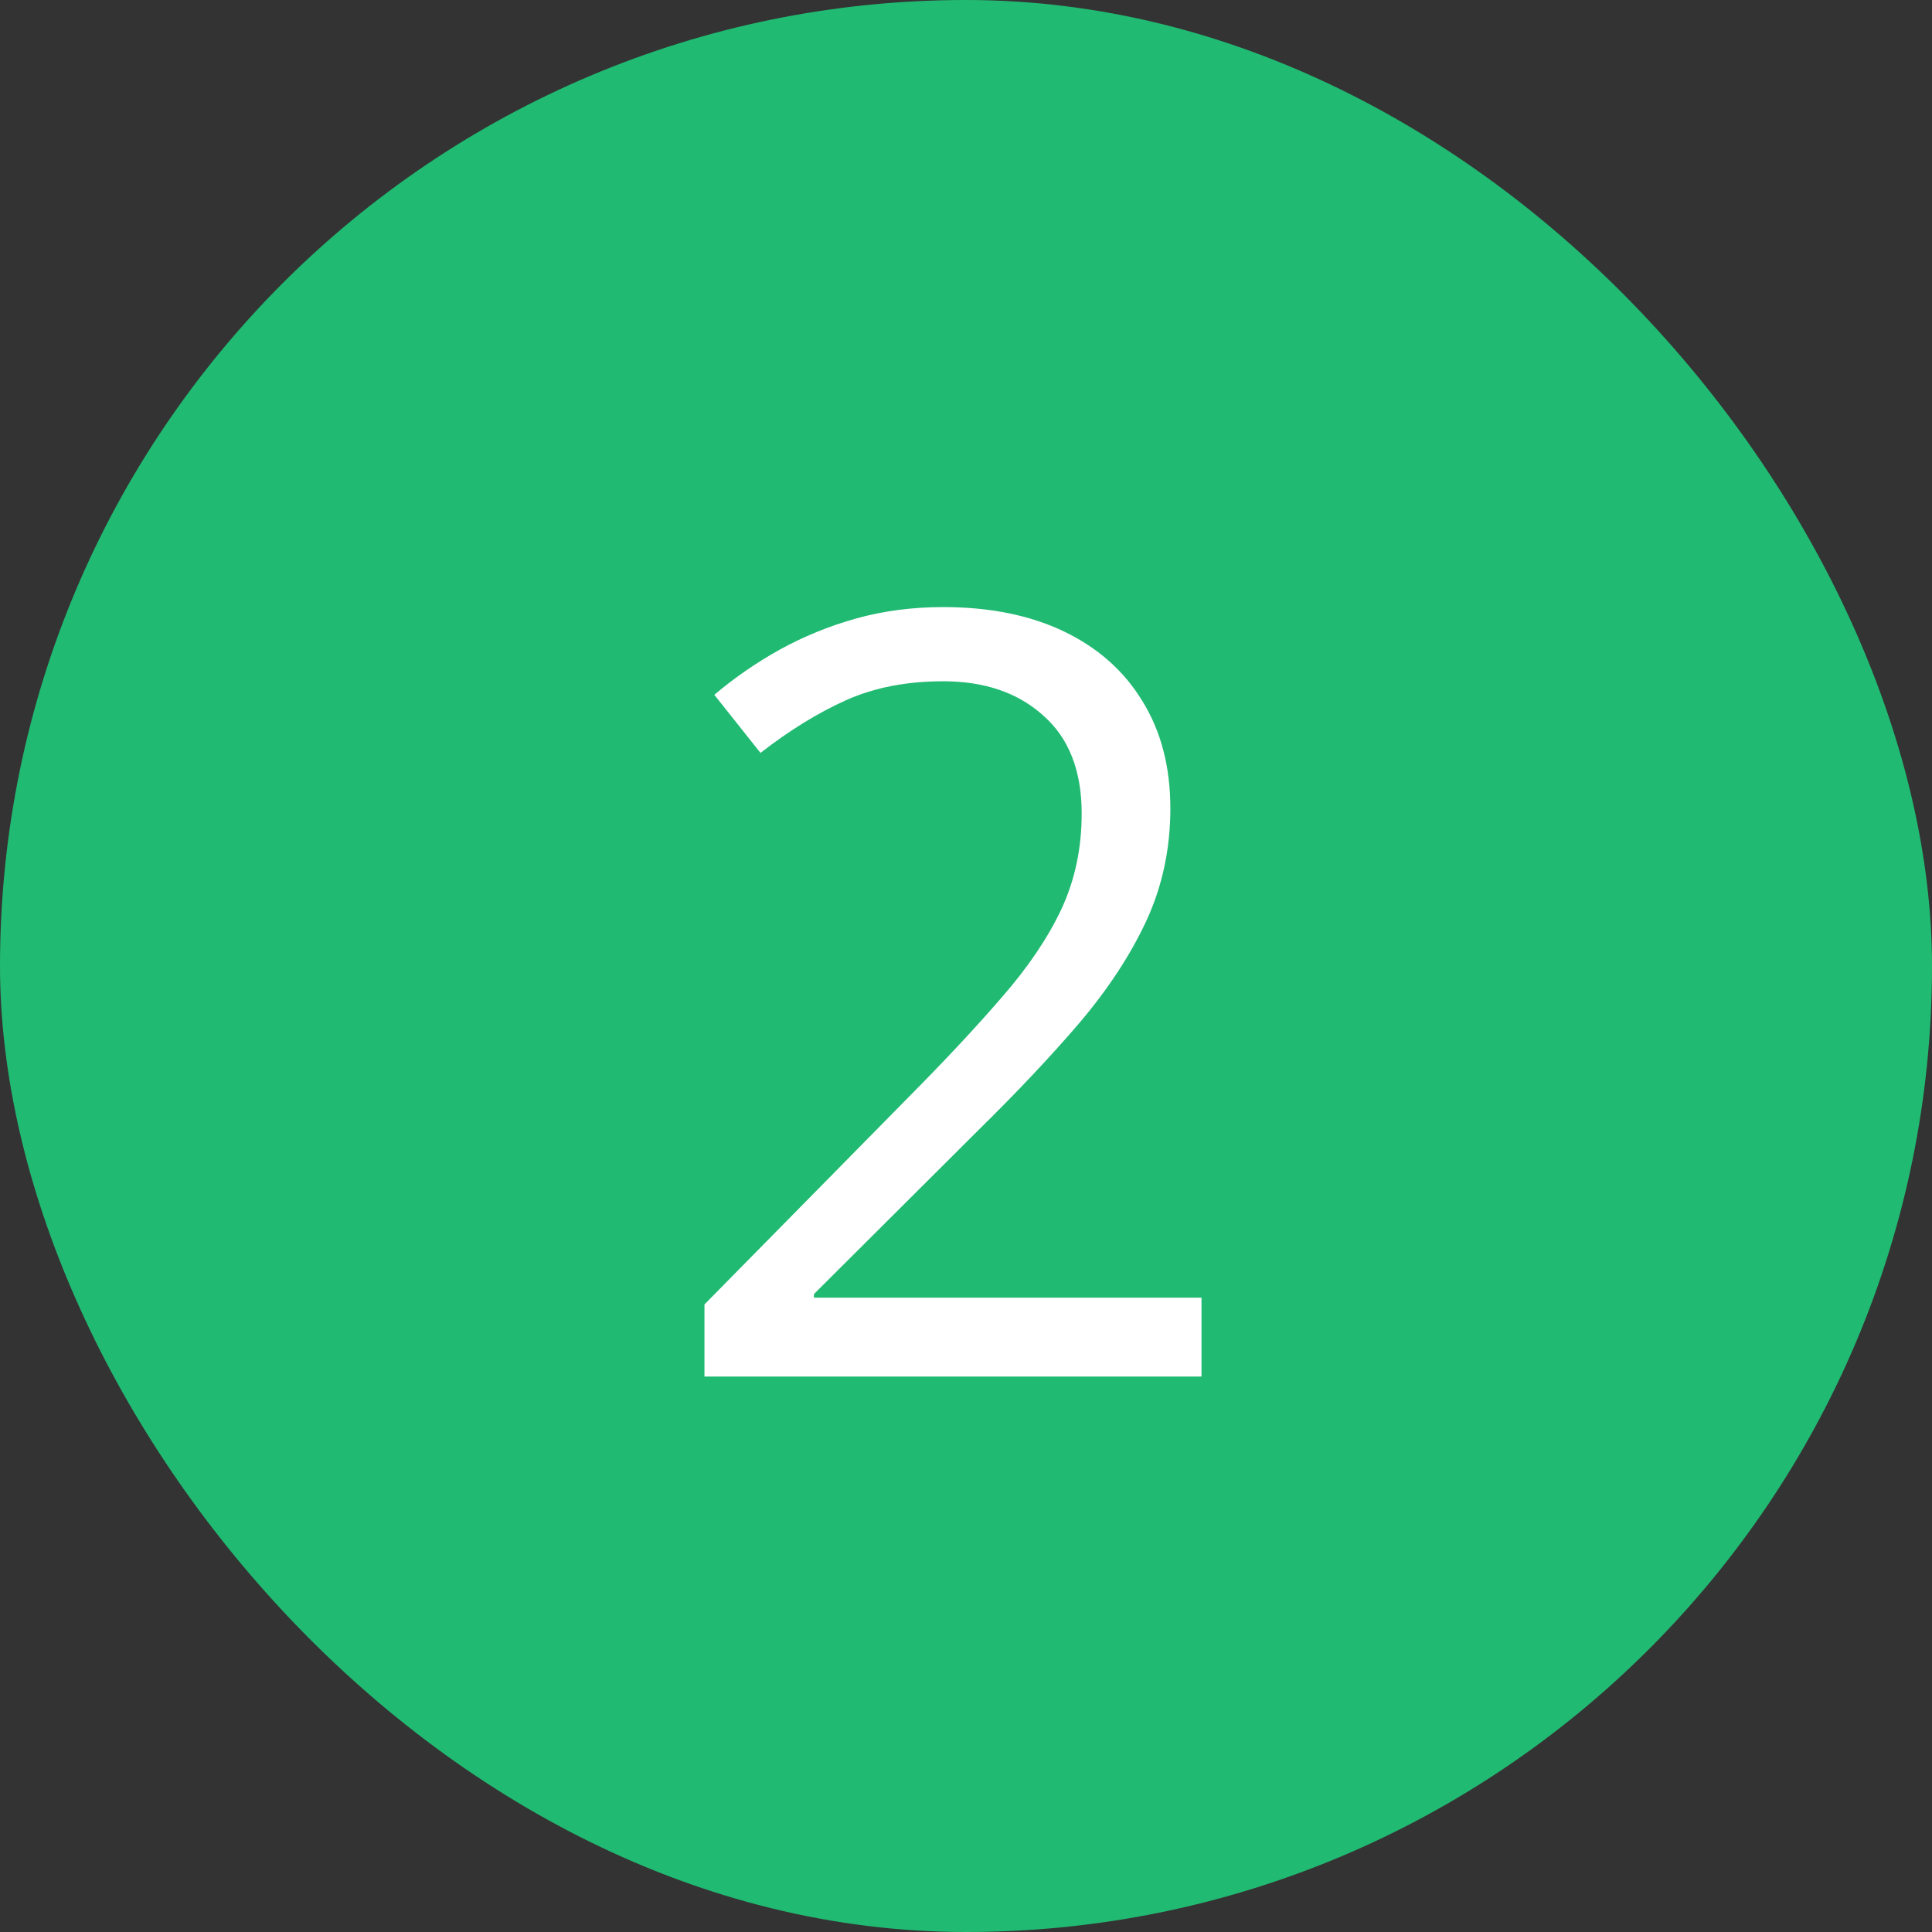
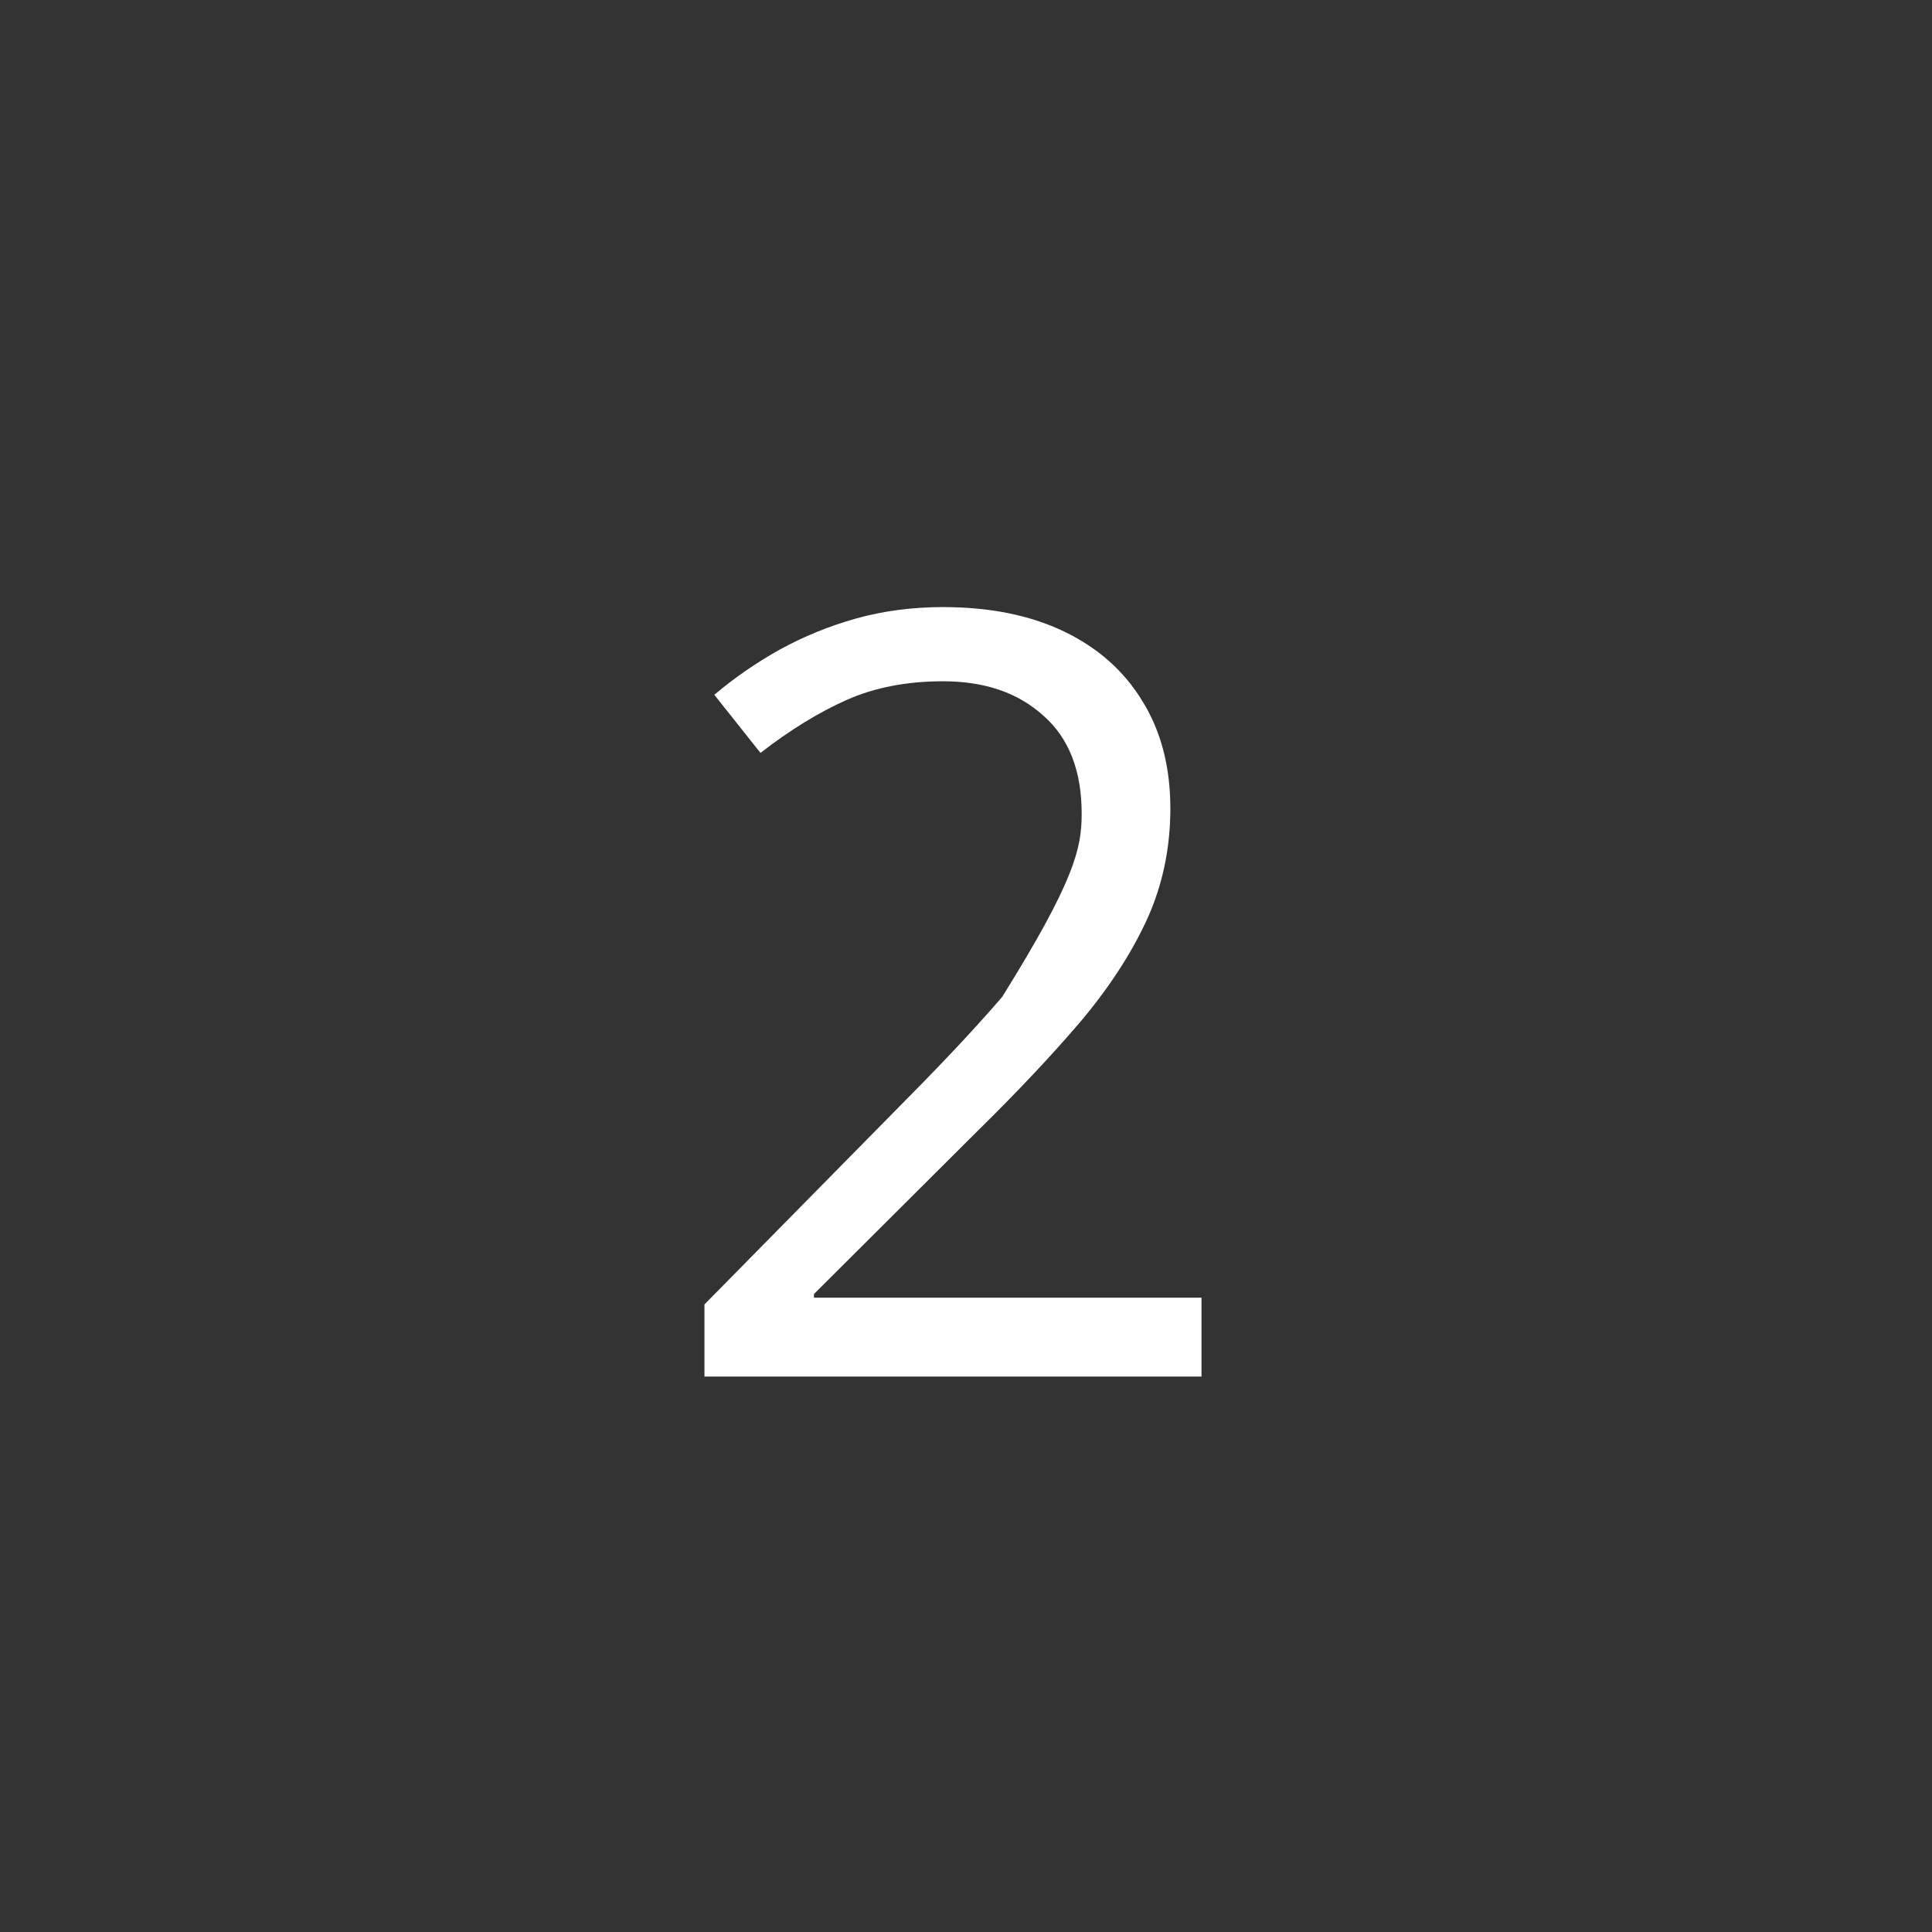
<svg xmlns="http://www.w3.org/2000/svg" width="40" height="40" viewBox="0 0 40 40" fill="none">
  <rect x="0" y="0" width="40" height="40" fill="#333333" stroke="none" />
-   <rect width="40" height="40" rx="20" fill="#21BA72" />
-   <path d="M24.876 28.5H14.585V27.007L18.785 22.742C19.566 21.954 20.221 21.253 20.751 20.637C21.288 20.021 21.696 19.416 21.976 18.821C22.255 18.22 22.395 17.561 22.395 16.845C22.395 15.957 22.13 15.28 21.6 14.815C21.077 14.342 20.386 14.105 19.526 14.105C18.774 14.105 18.108 14.234 17.528 14.492C16.948 14.75 16.354 15.115 15.745 15.588L14.789 14.385C15.204 14.034 15.656 13.722 16.143 13.45C16.637 13.178 17.163 12.963 17.722 12.806C18.287 12.648 18.889 12.569 19.526 12.569C20.493 12.569 21.328 12.738 22.029 13.074C22.731 13.411 23.272 13.891 23.651 14.514C24.038 15.137 24.231 15.878 24.231 16.737C24.231 17.568 24.067 18.341 23.737 19.058C23.408 19.767 22.946 20.472 22.352 21.174C21.757 21.869 21.062 22.606 20.268 23.387L16.852 26.792V26.867H24.876V28.5Z" fill="white" />
+   <path d="M24.876 28.5H14.585V27.007L18.785 22.742C19.566 21.954 20.221 21.253 20.751 20.637C22.255 18.22 22.395 17.561 22.395 16.845C22.395 15.957 22.13 15.28 21.6 14.815C21.077 14.342 20.386 14.105 19.526 14.105C18.774 14.105 18.108 14.234 17.528 14.492C16.948 14.75 16.354 15.115 15.745 15.588L14.789 14.385C15.204 14.034 15.656 13.722 16.143 13.45C16.637 13.178 17.163 12.963 17.722 12.806C18.287 12.648 18.889 12.569 19.526 12.569C20.493 12.569 21.328 12.738 22.029 13.074C22.731 13.411 23.272 13.891 23.651 14.514C24.038 15.137 24.231 15.878 24.231 16.737C24.231 17.568 24.067 18.341 23.737 19.058C23.408 19.767 22.946 20.472 22.352 21.174C21.757 21.869 21.062 22.606 20.268 23.387L16.852 26.792V26.867H24.876V28.5Z" fill="white" />
</svg>